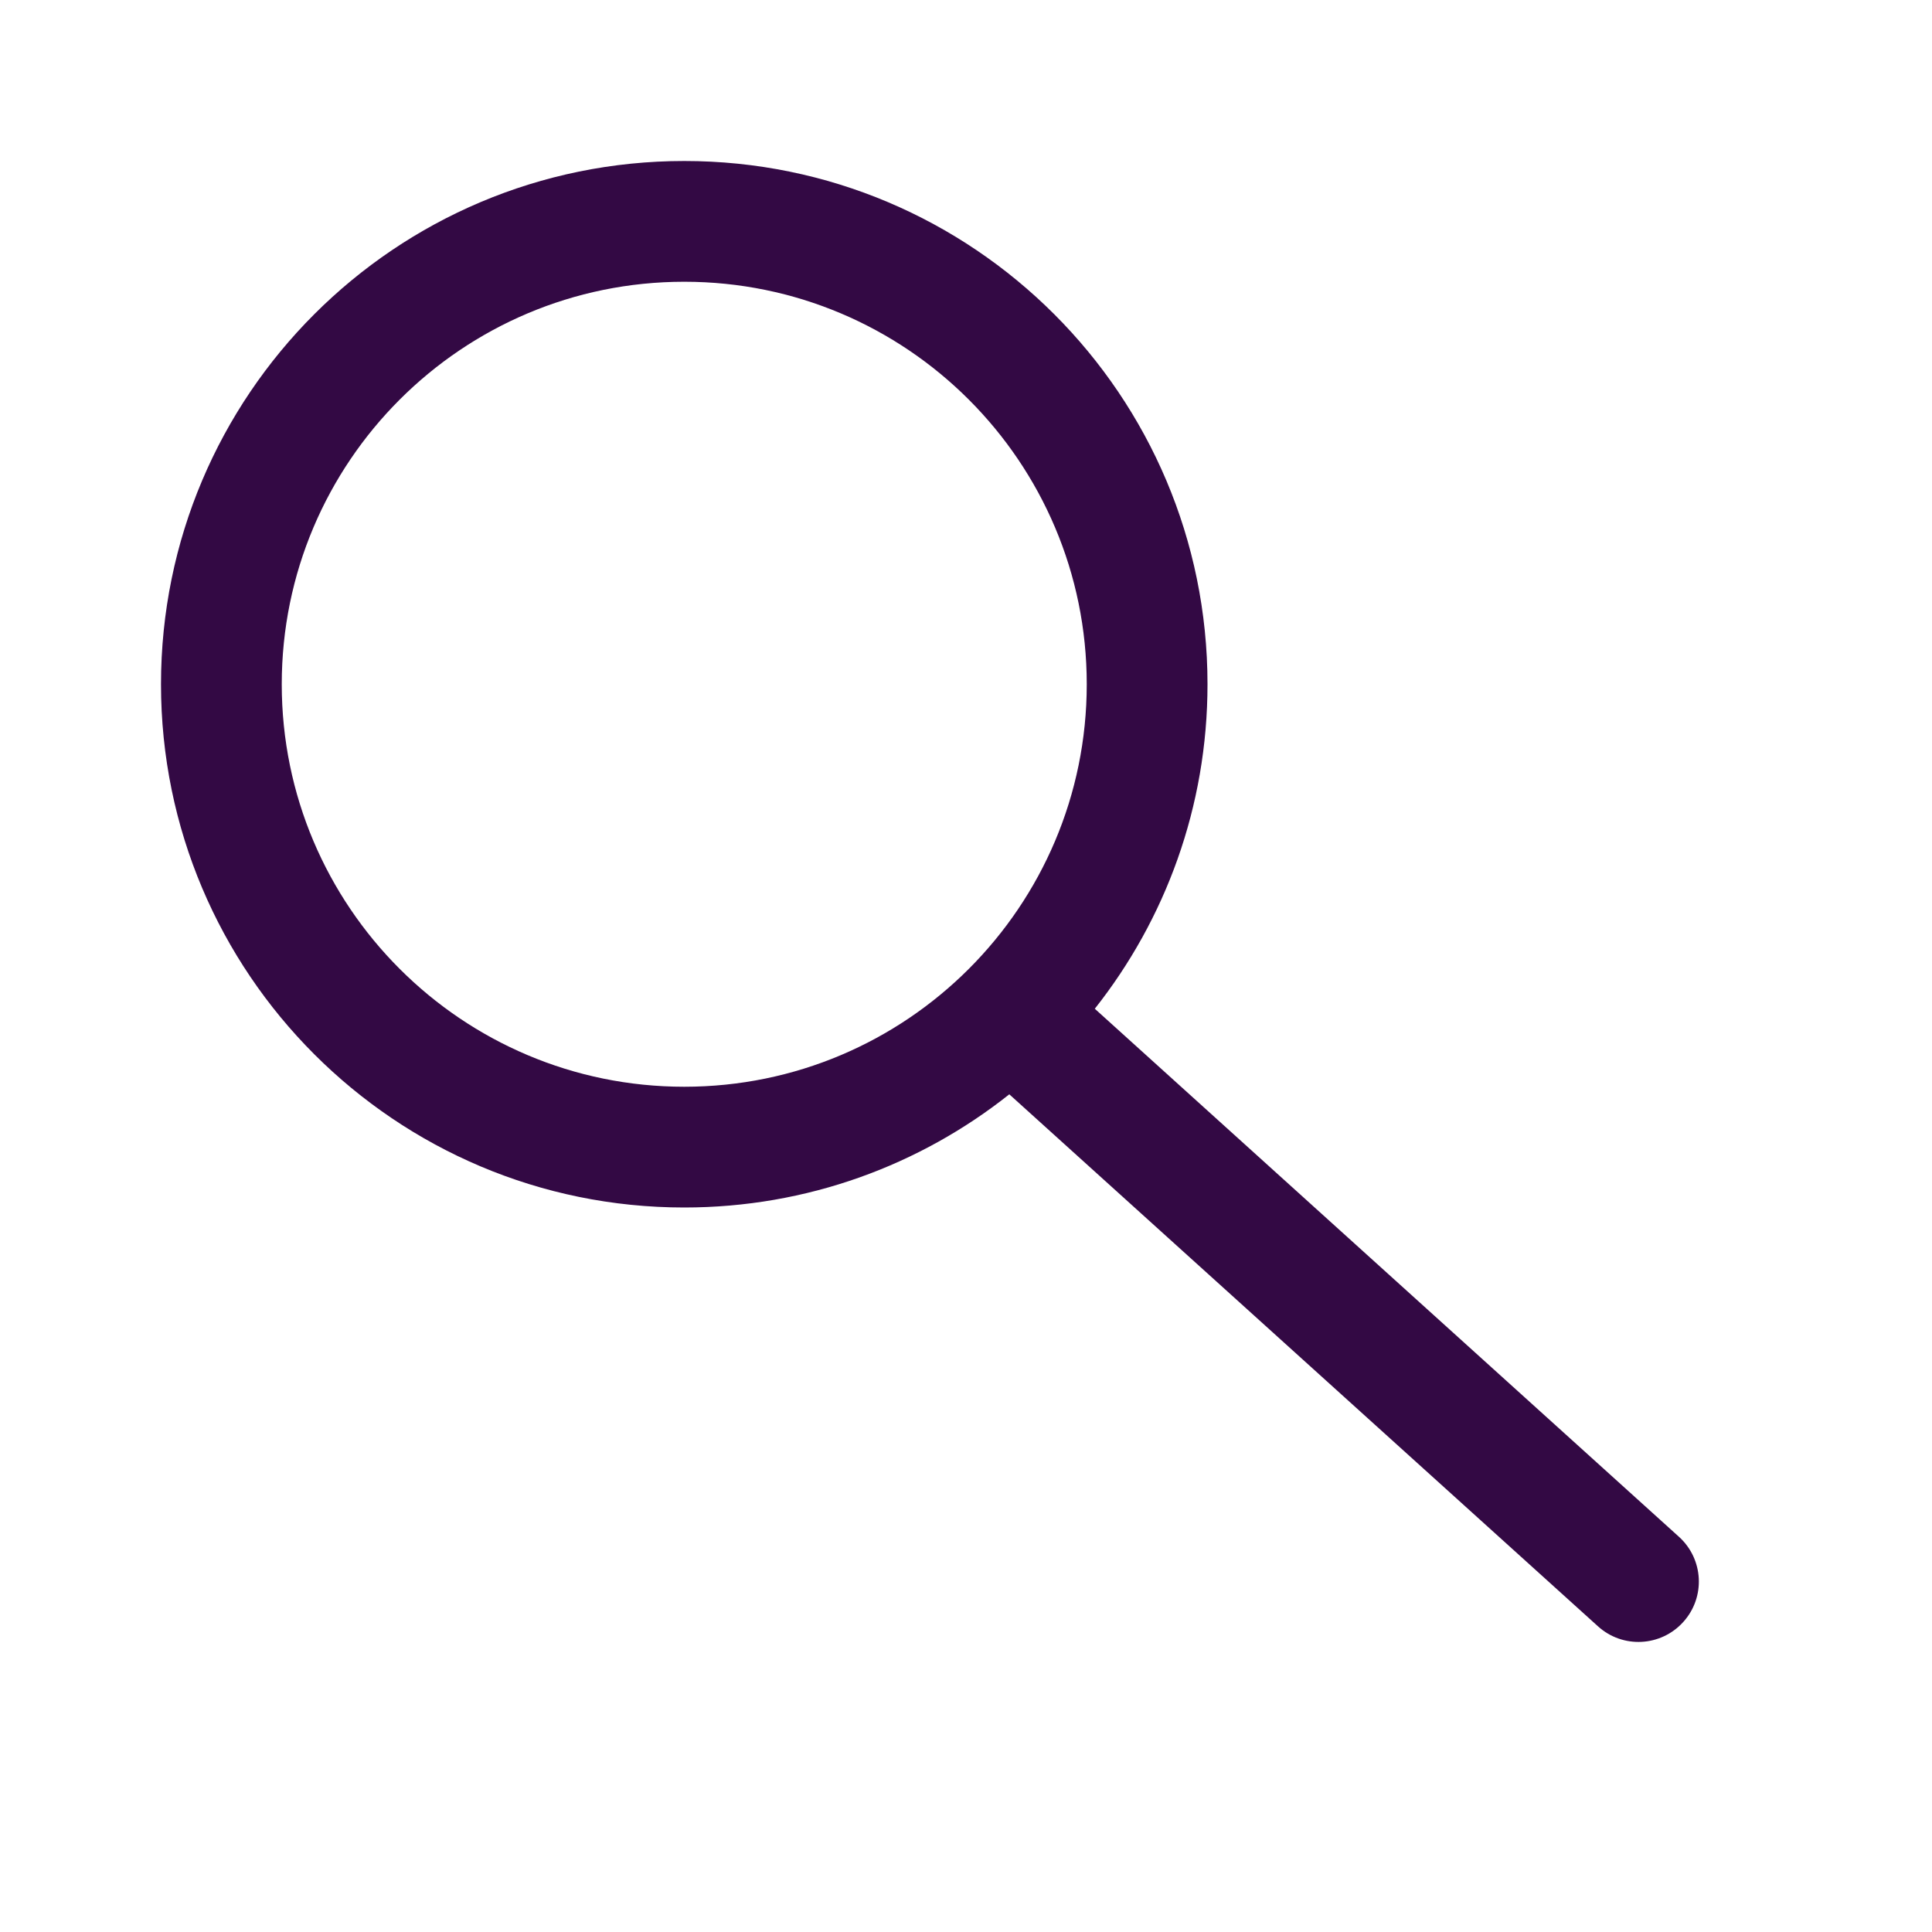
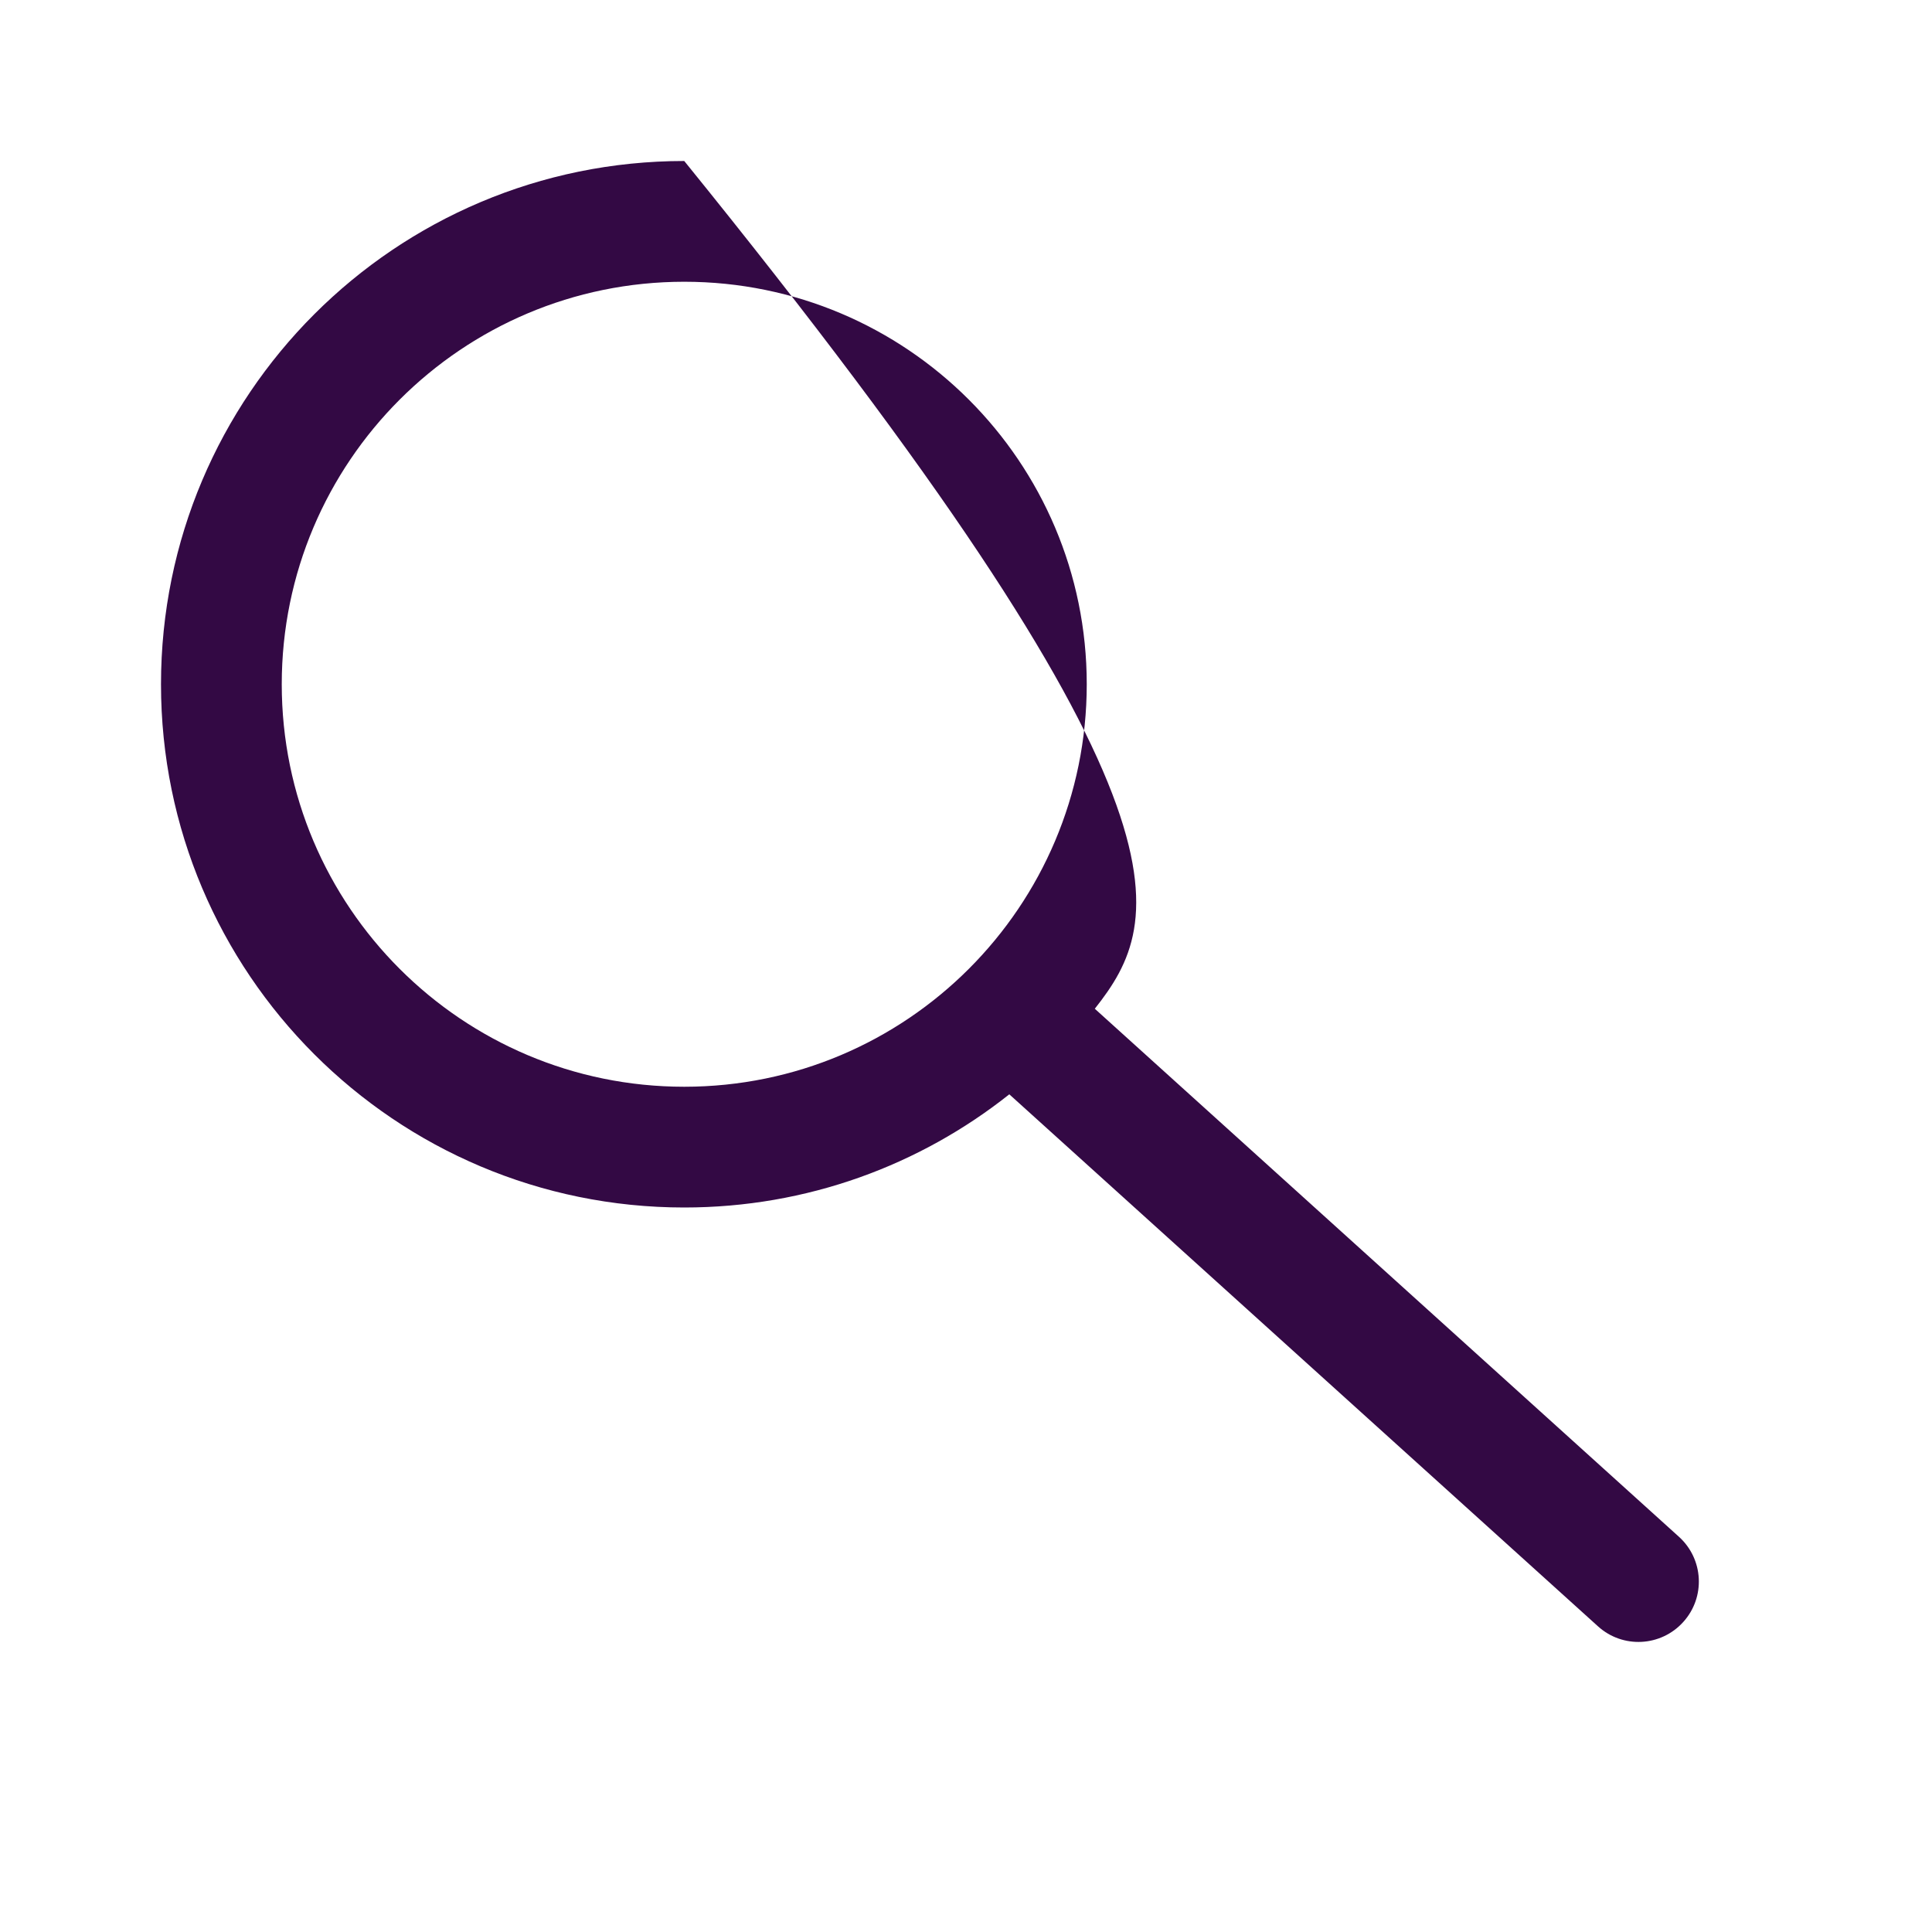
<svg xmlns="http://www.w3.org/2000/svg" width="24" height="24" viewBox="0 0 24 24" fill="none">
-   <path fill-rule="evenodd" clip-rule="evenodd" d="M13.5 8.5C13.5 11.261 11.261 13.5 8.5 13.5C5.739 13.5 3.5 11.261 3.5 8.5C3.5 5.739 5.739 3.5 8.5 3.5C11.261 3.5 13.5 5.739 13.5 8.5ZM12.538 13.594C11.429 14.474 10.026 15 8.5 15C4.91 15 2 12.09 2 8.5C2 4.91 4.91 2 8.5 2C12.09 2 15 4.91 15 8.5C15 10.023 14.476 11.423 13.6 12.531L20.856 19.09C21.164 19.368 21.188 19.842 20.91 20.149C20.632 20.457 20.158 20.481 19.851 20.203L12.538 13.594Z" fill="#330944" />
+   <path fill-rule="evenodd" clip-rule="evenodd" d="M13.5 8.5C13.5 11.261 11.261 13.5 8.5 13.5C5.739 13.5 3.5 11.261 3.5 8.5C3.5 5.739 5.739 3.5 8.5 3.5C11.261 3.5 13.5 5.739 13.5 8.5ZM12.538 13.594C11.429 14.474 10.026 15 8.5 15C4.91 15 2 12.09 2 8.5C2 4.91 4.91 2 8.5 2C15 10.023 14.476 11.423 13.6 12.531L20.856 19.09C21.164 19.368 21.188 19.842 20.91 20.149C20.632 20.457 20.158 20.481 19.851 20.203L12.538 13.594Z" fill="#330944" />
</svg>